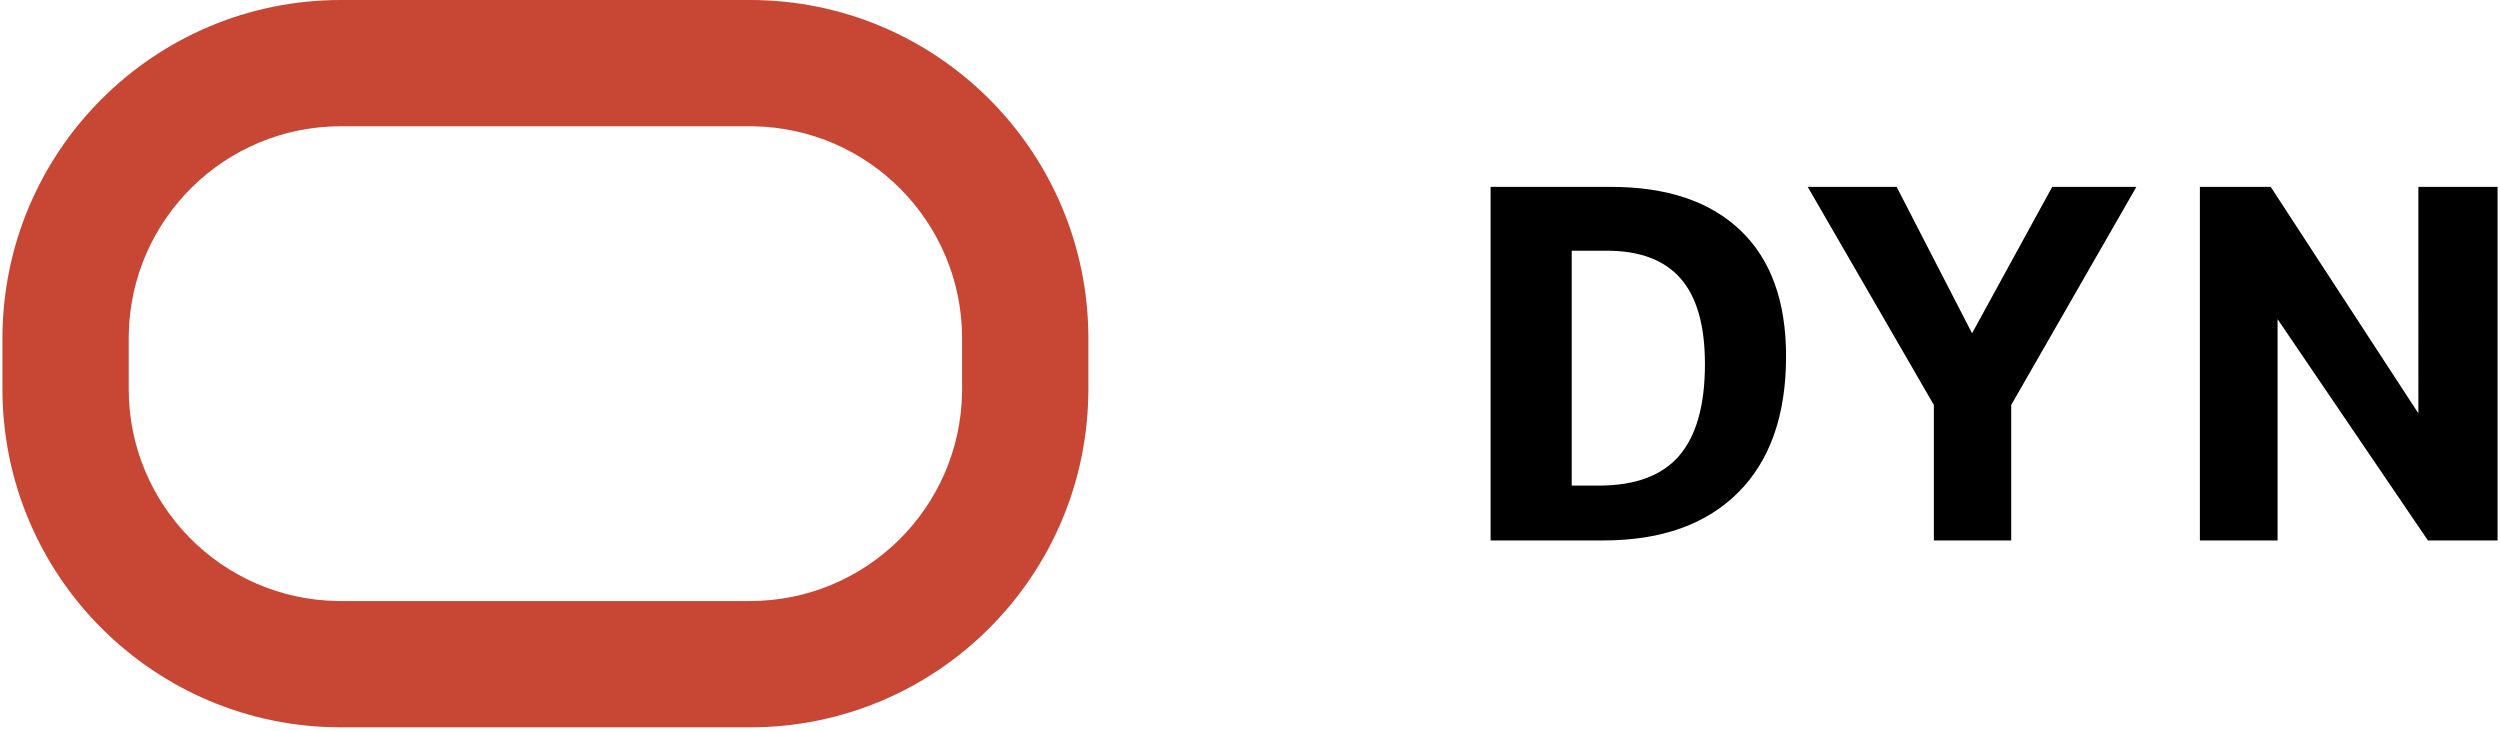
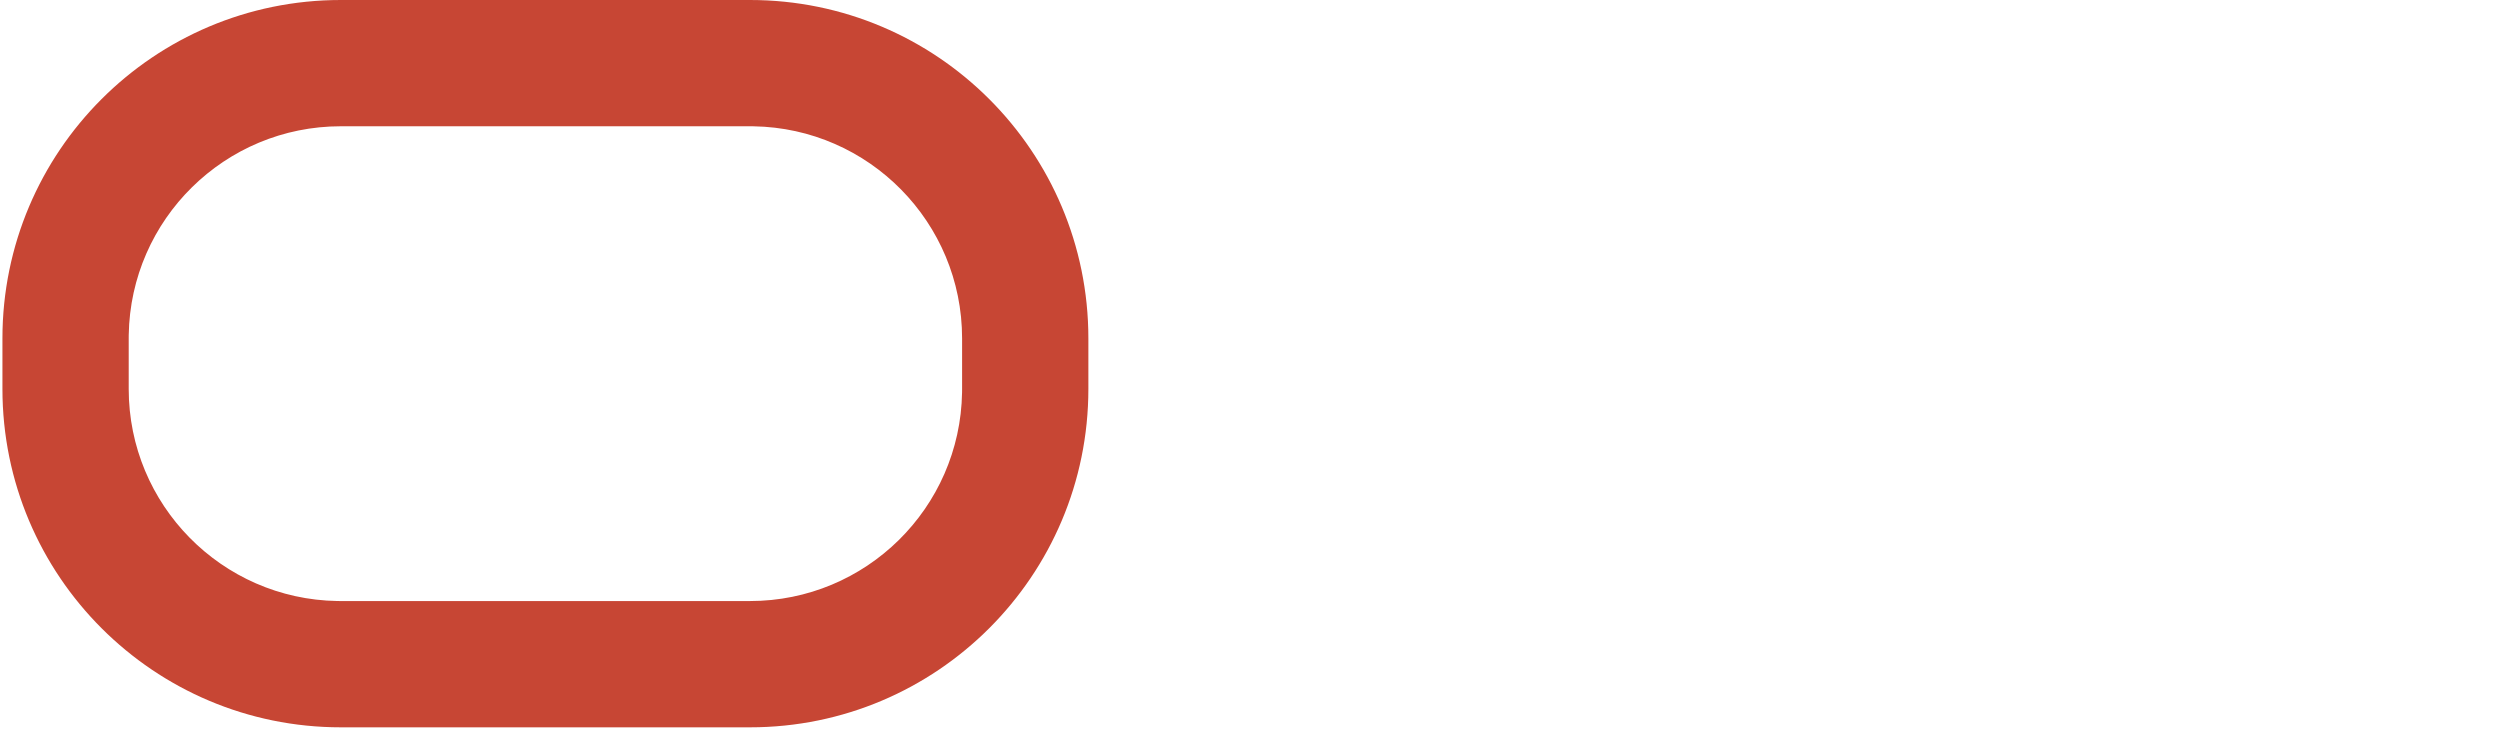
<svg xmlns="http://www.w3.org/2000/svg" width="3.42em" height="1em" viewBox="0 0 512 150">
  <path fill="#C74634" d="M153.393 0c38.351 0 69.441 31.09 69.441 69.441v10.365c0 38.351-31.09 69.441-69.441 69.441H69.44C31.09 149.247 0 118.157 0 79.806V69.44C0 31.09 31.09 0 69.441 0zm0 25.91H69.44c-23.8 0-43.14 19.102-43.524 42.811l-.006.72v10.365c0 23.8 19.101 43.14 42.81 43.524l.72.006h83.952c23.8 0 43.14-19.101 43.524-42.81l.006-.72V69.44c0-23.8-19.101-43.14-42.81-43.524z" />
-   <path d="M366.001 73.085q0 18.163-9.844 27.988q-9.846 9.825-27.678 9.826h-23.11v-72.55h24.722q17.198 0 26.554 8.932t9.356 25.804m-16.648 1.609q0-11.828-4.984-17.537t-15.141-5.708h-7.21v48.196h5.517q11.284 0 16.552-6.15q5.266-6.15 5.266-18.801m21.091-36.346L396.33 83.1v27.8h15.867V83.1l25.685-44.752h-17.27l-16.449 30.044l-15.475-30.044zm80.472 72.55v-72.55h14.533l30.302 46.475V38.348H512v72.55h-14.293l-30.846-45.405v45.406z" />
</svg>